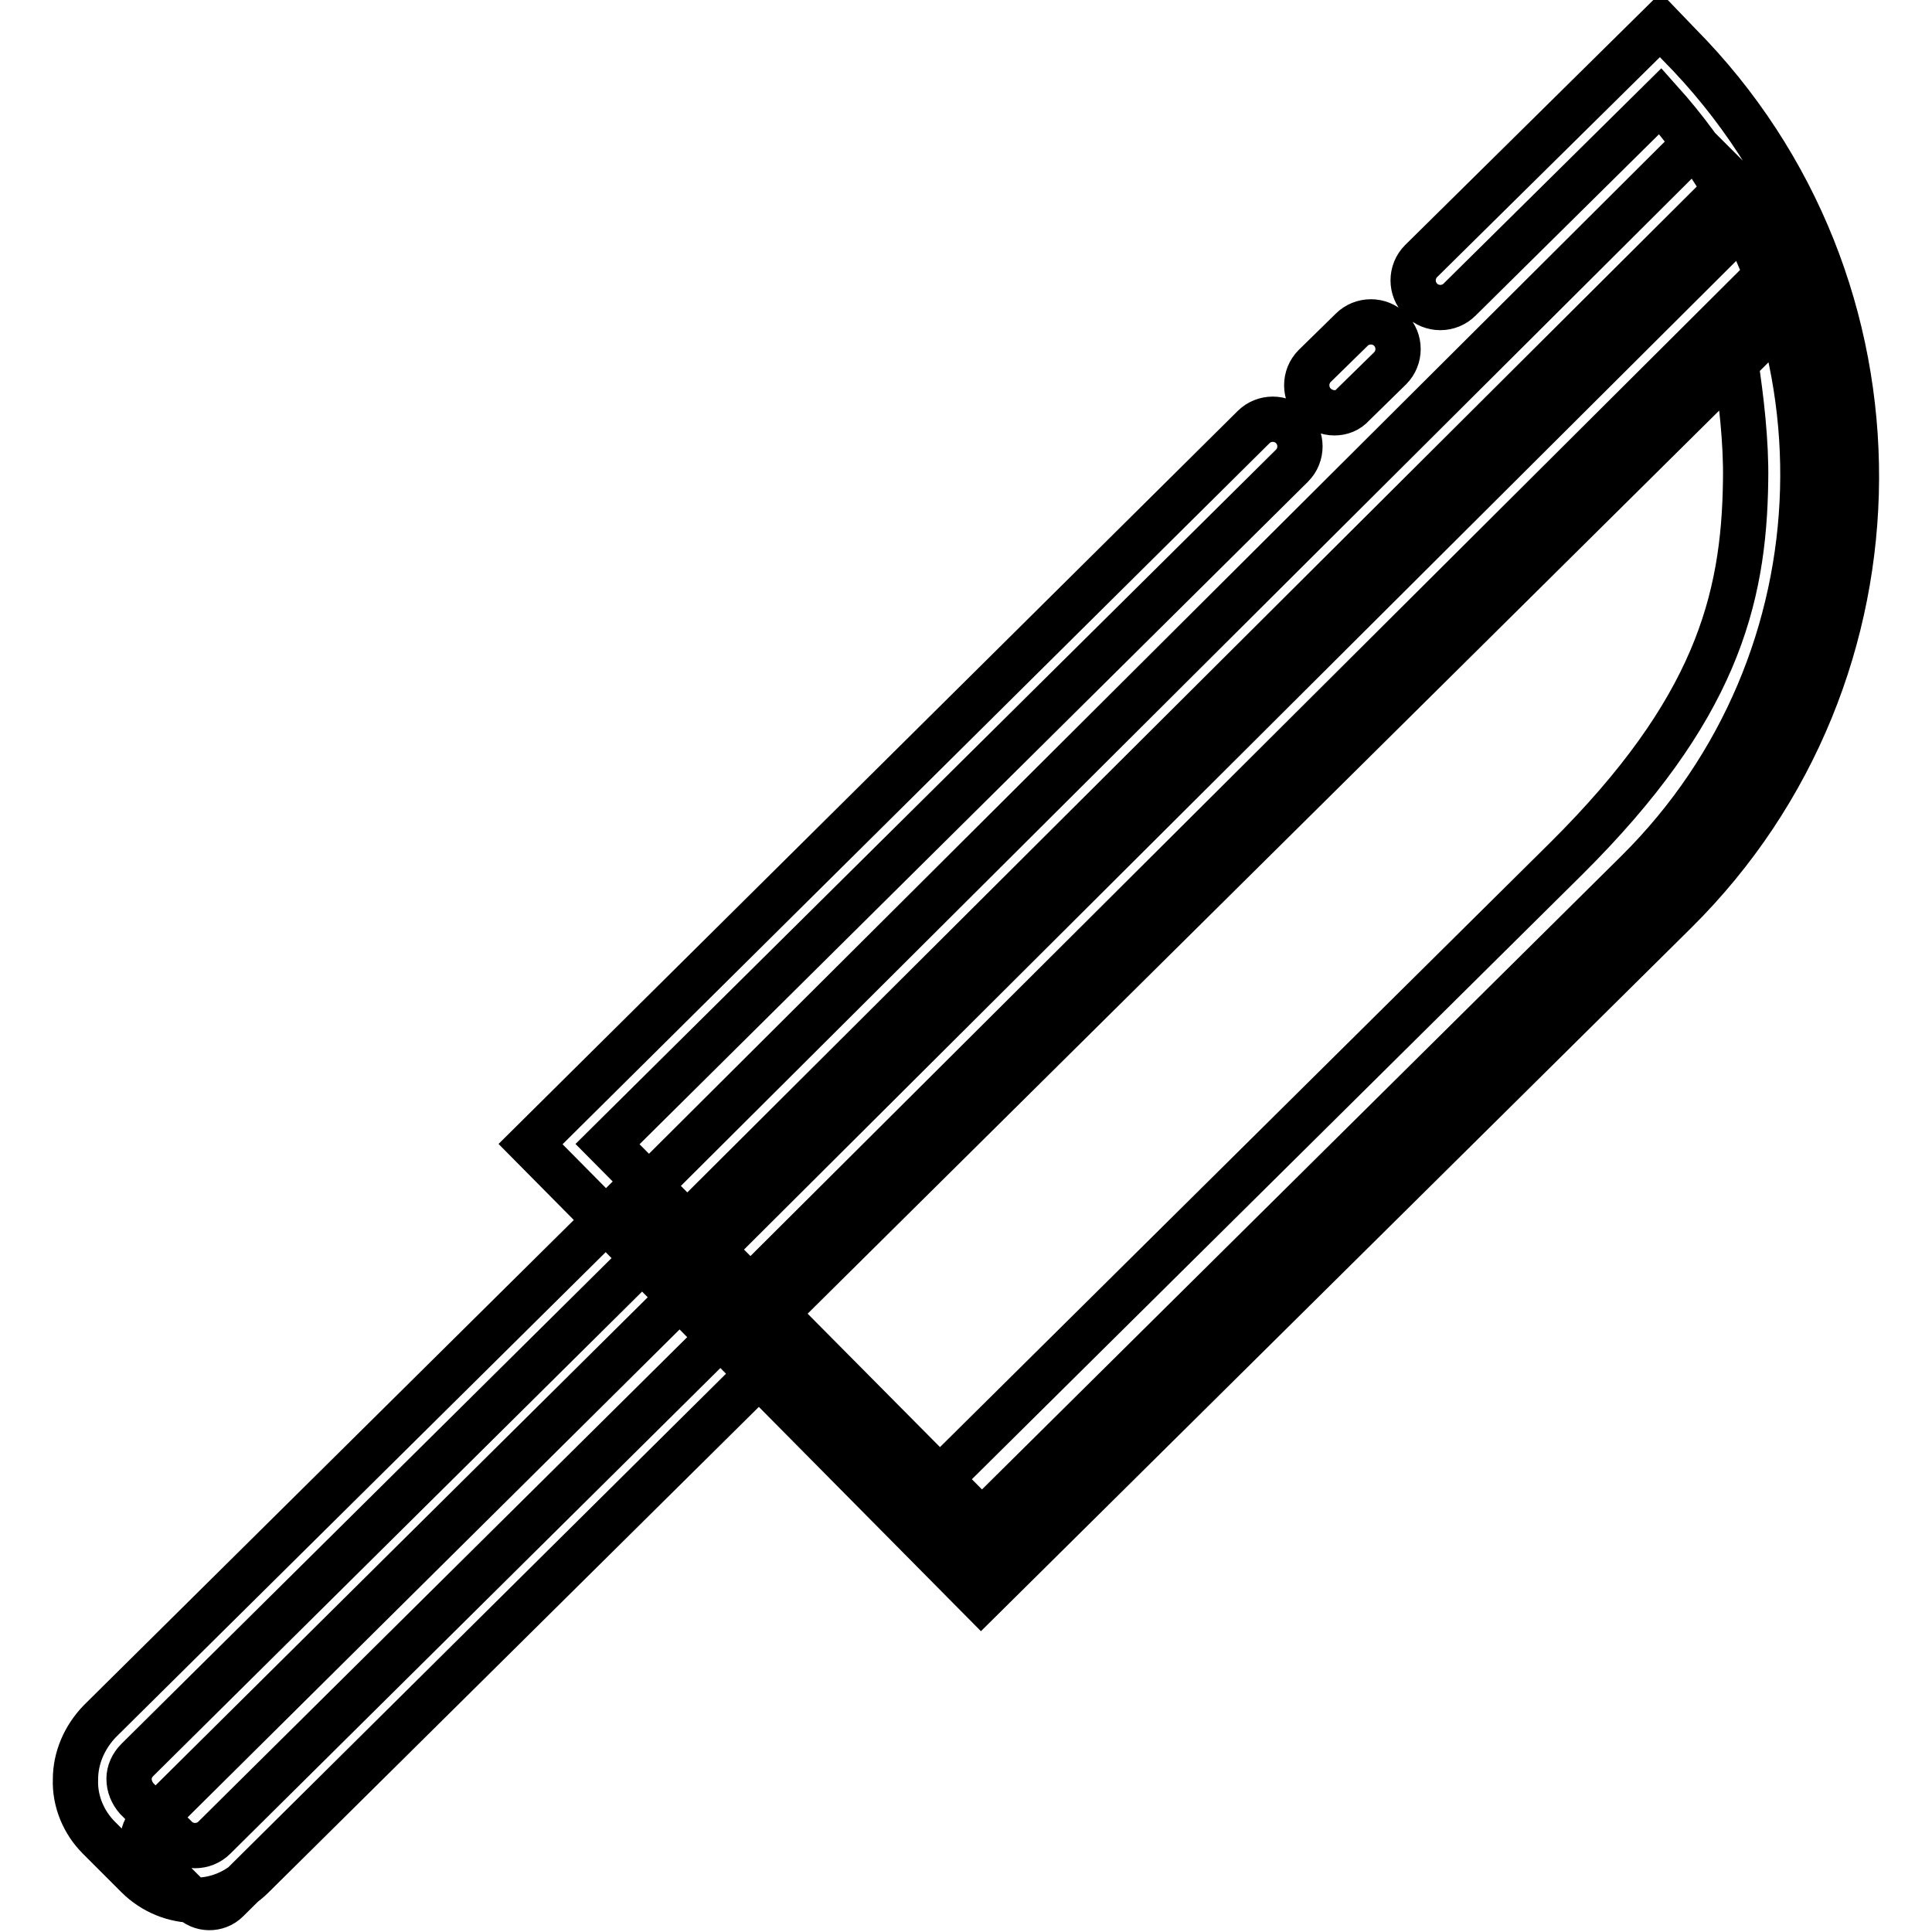
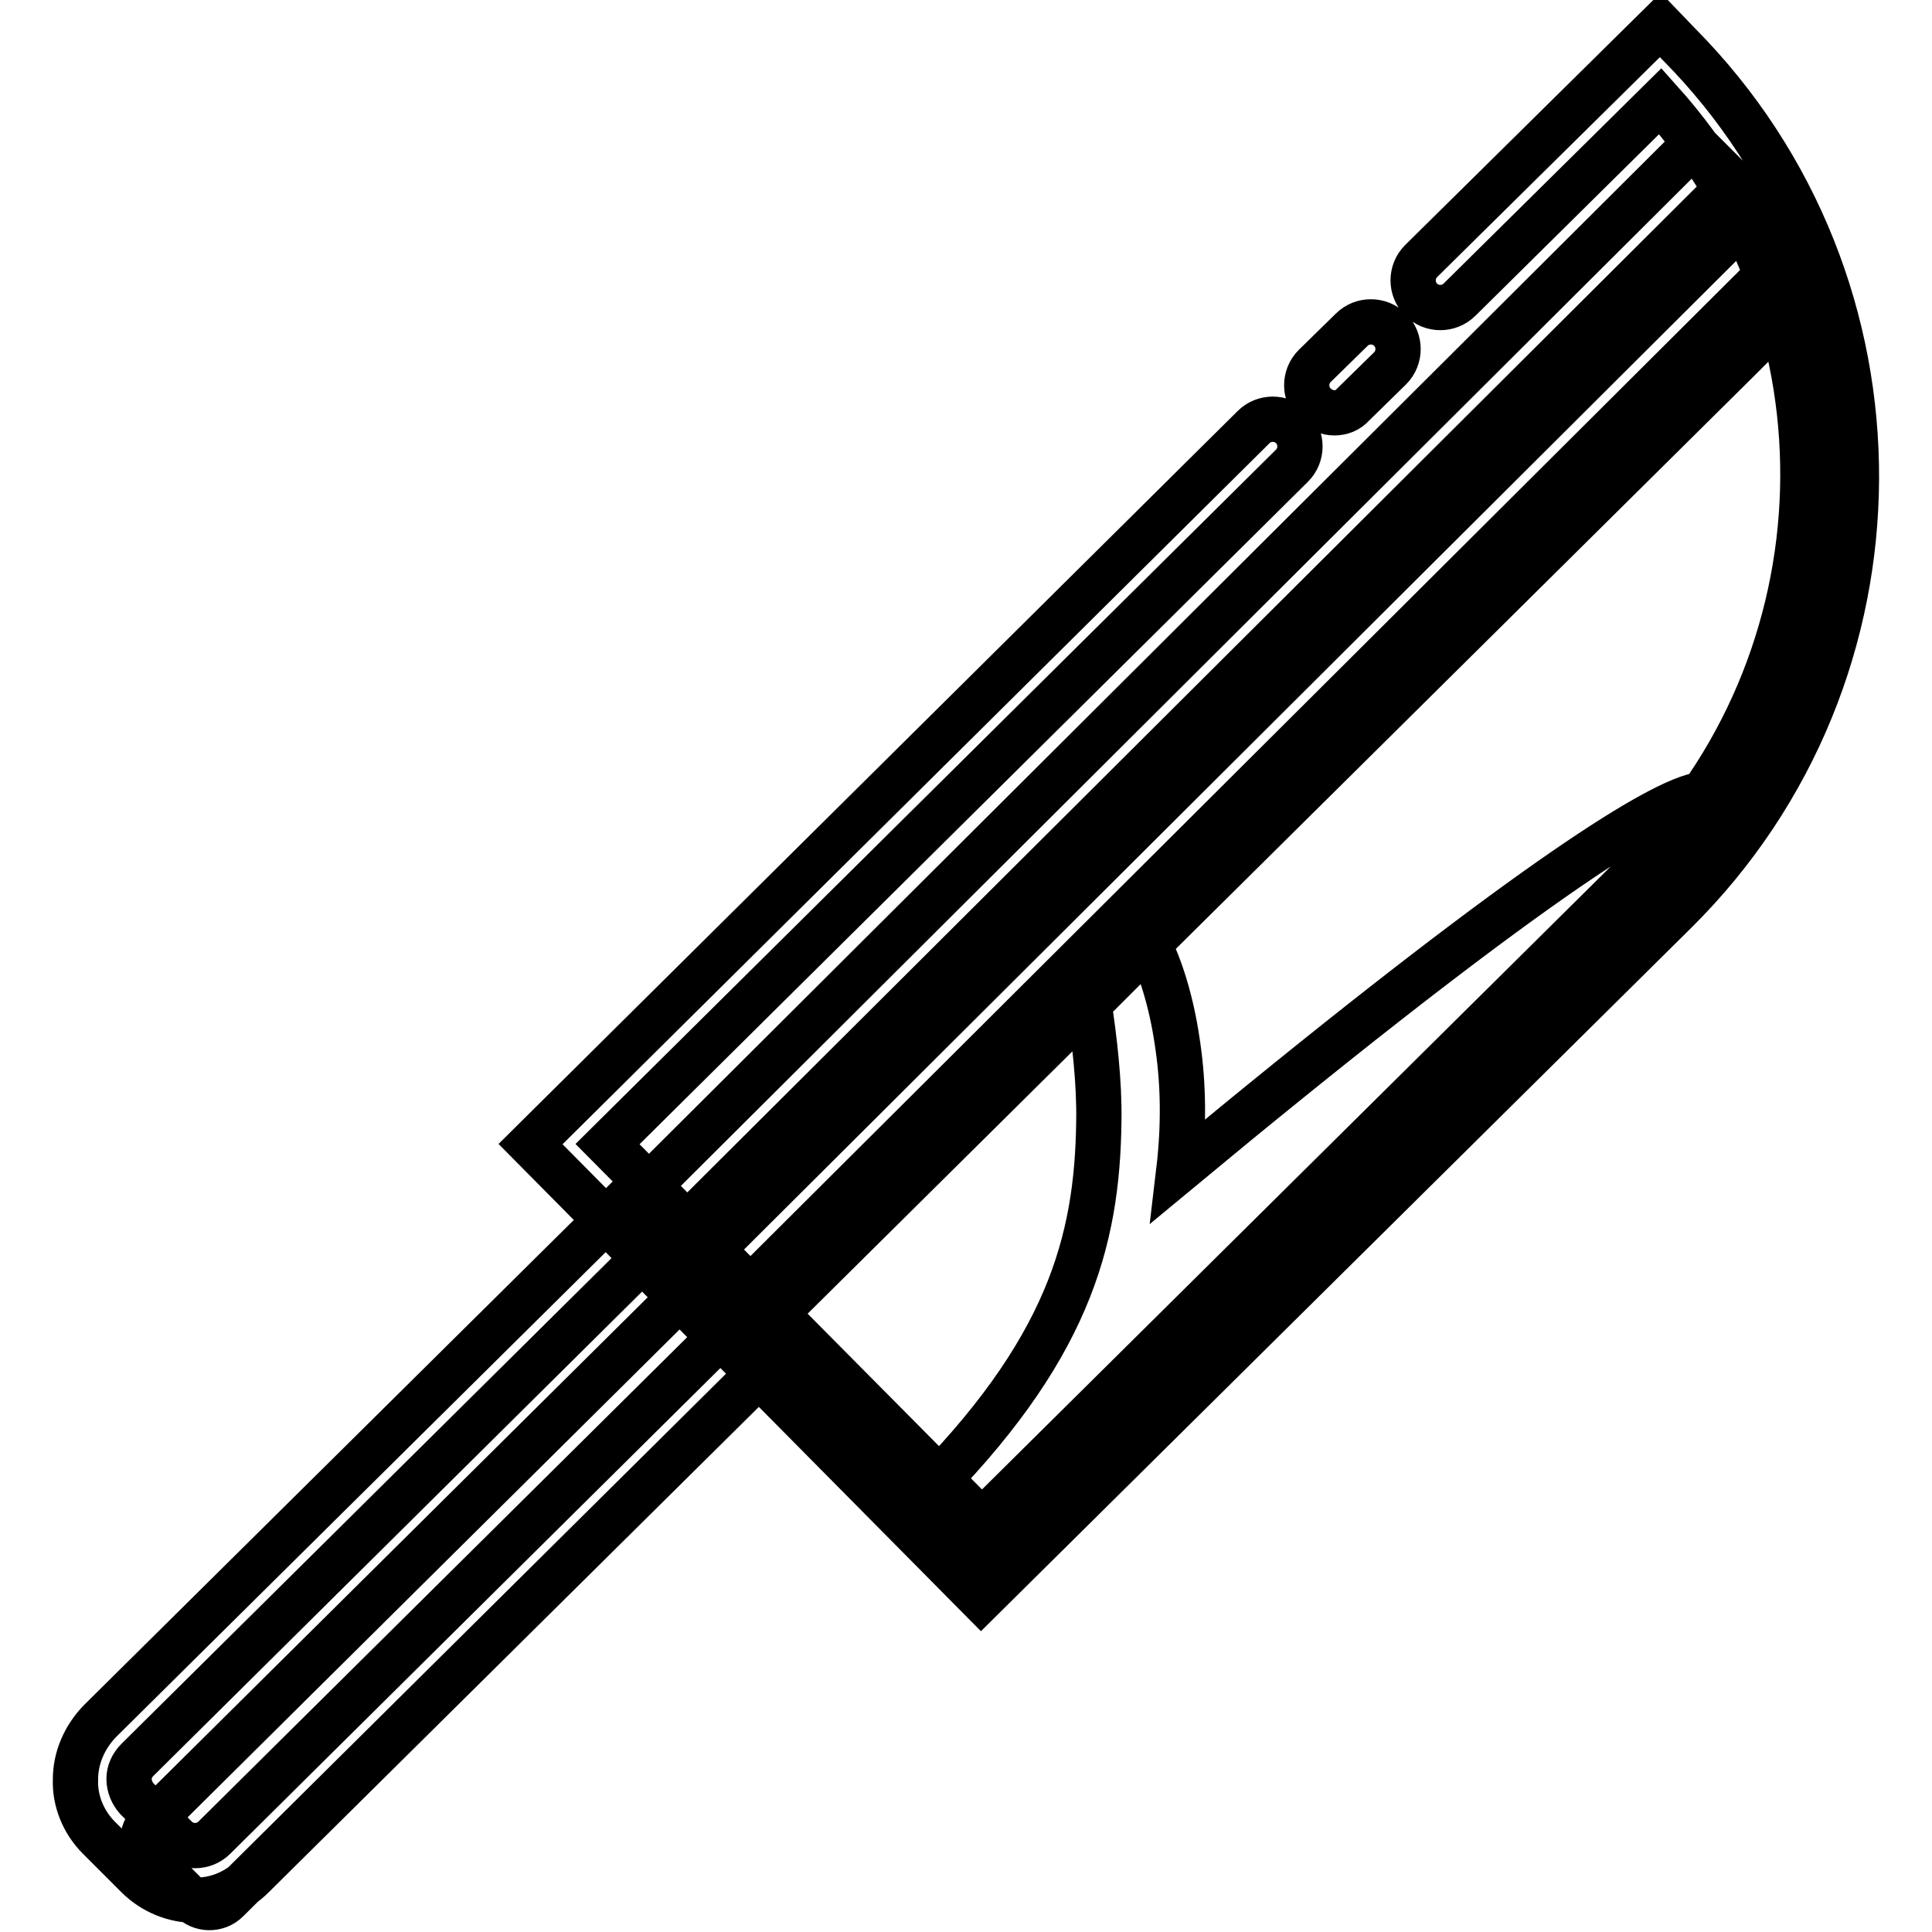
<svg xmlns="http://www.w3.org/2000/svg" version="1.1" x="0px" y="0px" viewBox="0 0 256 256" enable-background="new 0 0 256 256" xml:space="preserve">
  <g>
-     <path stroke-width="6" fill-opacity="0" stroke="#000000" d="M218.5,120.7l-87.7,86.9l-1.3-1.3l-7.6-7.7l-21.7-22L230,48l8.3-8.3c2,2,3.9,7.4,4.6,14.8 c0,0.2,0.1,0.5,0.1,0.7c0.4,4.7,0.2,10-0.4,15.7C240.8,86.4,234.2,105,218.5,120.7z M217.7,119.9L130,206.8l-0.5-0.5l-7.6-7.7 l85.7-84.9c19.6-19.5,23.5-34,23.7-50c0.1-5.1-0.6-11-1.3-15.6l7.9-7.9c1.5,2.9,3,7.5,3.8,13c0,0.2,0.1,0.5,0.1,0.7 c0.7,4.9,0.8,10.4,0.1,16.3C240,85.6,233.4,104.2,217.7,119.9z M232.8,27.6l5.1,5.1L97.3,172.8l-5.1-5.1L232.8,27.6z M224.5,19.1 l5.1,5.1L89,164.3l-5.1-5.1L224.5,19.1z M176.8,54.7c-0.9,0-1.9-0.4-2.6-1.1c-1.4-1.4-1.4-3.7,0-5.1l4.9-4.8c1.4-1.4,3.7-1.4,5.1,0 c1.4,1.4,1.4,3.7,0,5.1l-4.9,4.8C178.6,54.4,177.7,54.7,176.8,54.7z M130,211.9l-59.7-60.3l95.8-95c1.4-1.4,3.7-1.4,5.1,0 c1.4,1.4,1.4,3.7,0,5.1l-90.7,89.9l49.6,50l86.9-86.1c28.1-27.9,29.2-72.9,3-102.1l-26.6,26.3c-1.4,1.4-3.7,1.4-5.1,0 c-1.4-1.4-1.4-3.7,0-5.1L220,3.3l2.5,2.6c31.5,31.8,31.3,83.4-0.5,114.9L130,211.9z M25.3,251.7l-5.4-5.4c-1.3-1.3-1.3-3.5,0-4.8 l72.2-71.6l10.2,10.3l-72.2,71.6C28.8,253.1,26.6,253.1,25.3,251.7z M25.9,251.8c-2.8,0-5.6-1.1-7.7-3.2l0,0l-5.1-5.1 c-2-2-3.2-4.8-3.1-7.7c0-2.9,1.2-5.6,3.2-7.7l72.1-71.4l20.3,20.5l-72.1,71.4C31.4,250.7,28.7,251.8,25.9,251.8z M23.3,243.5 c1.4,1.4,3.7,1.4,5.1,0l66.9-66.3l-10.2-10.3l-66.9,66.3c-0.7,0.7-1.1,1.6-1.1,2.5c0,1,0.4,1.9,1,2.6L23.3,243.5z" />
+     <path stroke-width="6" fill-opacity="0" stroke="#000000" d="M218.5,120.7l-87.7,86.9l-1.3-1.3l-7.6-7.7l-21.7-22L230,48l8.3-8.3c2,2,3.9,7.4,4.6,14.8 c0,0.2,0.1,0.5,0.1,0.7c0.4,4.7,0.2,10-0.4,15.7C240.8,86.4,234.2,105,218.5,120.7z M217.7,119.9L130,206.8l-0.5-0.5l-7.6-7.7 c19.6-19.5,23.5-34,23.7-50c0.1-5.1-0.6-11-1.3-15.6l7.9-7.9c1.5,2.9,3,7.5,3.8,13c0,0.2,0.1,0.5,0.1,0.7 c0.7,4.9,0.8,10.4,0.1,16.3C240,85.6,233.4,104.2,217.7,119.9z M232.8,27.6l5.1,5.1L97.3,172.8l-5.1-5.1L232.8,27.6z M224.5,19.1 l5.1,5.1L89,164.3l-5.1-5.1L224.5,19.1z M176.8,54.7c-0.9,0-1.9-0.4-2.6-1.1c-1.4-1.4-1.4-3.7,0-5.1l4.9-4.8c1.4-1.4,3.7-1.4,5.1,0 c1.4,1.4,1.4,3.7,0,5.1l-4.9,4.8C178.6,54.4,177.7,54.7,176.8,54.7z M130,211.9l-59.7-60.3l95.8-95c1.4-1.4,3.7-1.4,5.1,0 c1.4,1.4,1.4,3.7,0,5.1l-90.7,89.9l49.6,50l86.9-86.1c28.1-27.9,29.2-72.9,3-102.1l-26.6,26.3c-1.4,1.4-3.7,1.4-5.1,0 c-1.4-1.4-1.4-3.7,0-5.1L220,3.3l2.5,2.6c31.5,31.8,31.3,83.4-0.5,114.9L130,211.9z M25.3,251.7l-5.4-5.4c-1.3-1.3-1.3-3.5,0-4.8 l72.2-71.6l10.2,10.3l-72.2,71.6C28.8,253.1,26.6,253.1,25.3,251.7z M25.9,251.8c-2.8,0-5.6-1.1-7.7-3.2l0,0l-5.1-5.1 c-2-2-3.2-4.8-3.1-7.7c0-2.9,1.2-5.6,3.2-7.7l72.1-71.4l20.3,20.5l-72.1,71.4C31.4,250.7,28.7,251.8,25.9,251.8z M23.3,243.5 c1.4,1.4,3.7,1.4,5.1,0l66.9-66.3l-10.2-10.3l-66.9,66.3c-0.7,0.7-1.1,1.6-1.1,2.5c0,1,0.4,1.9,1,2.6L23.3,243.5z" />
  </g>
</svg>